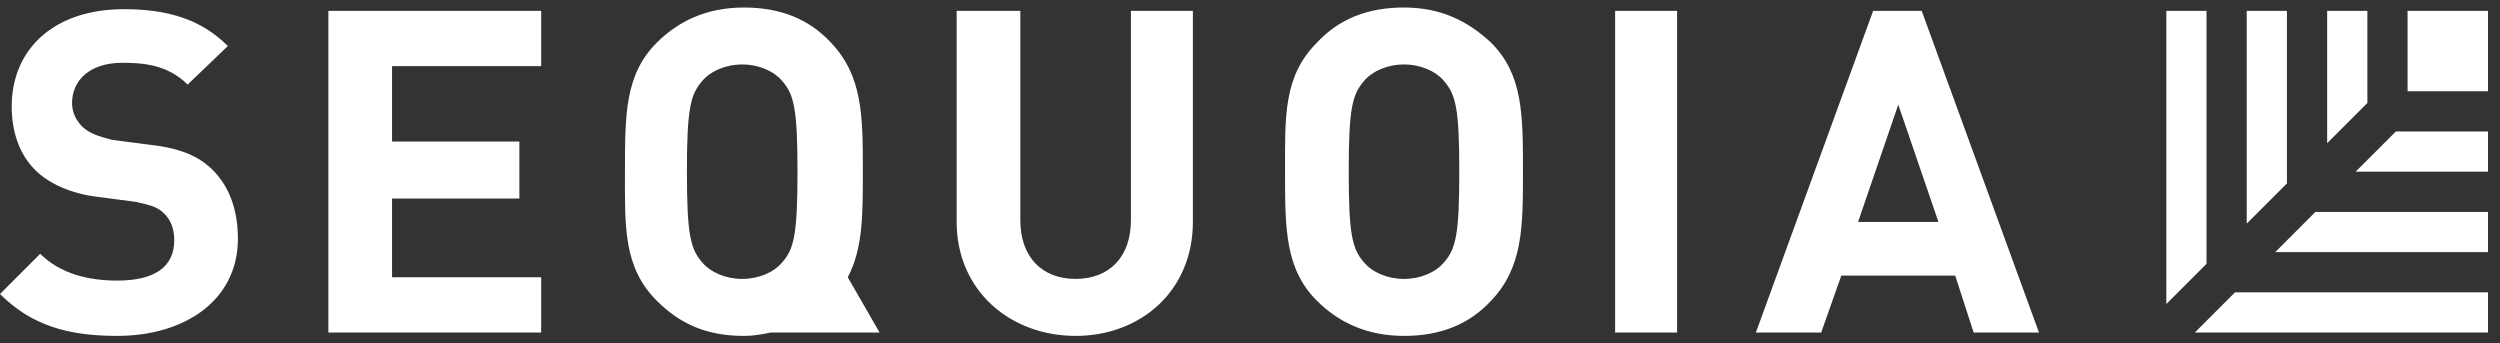
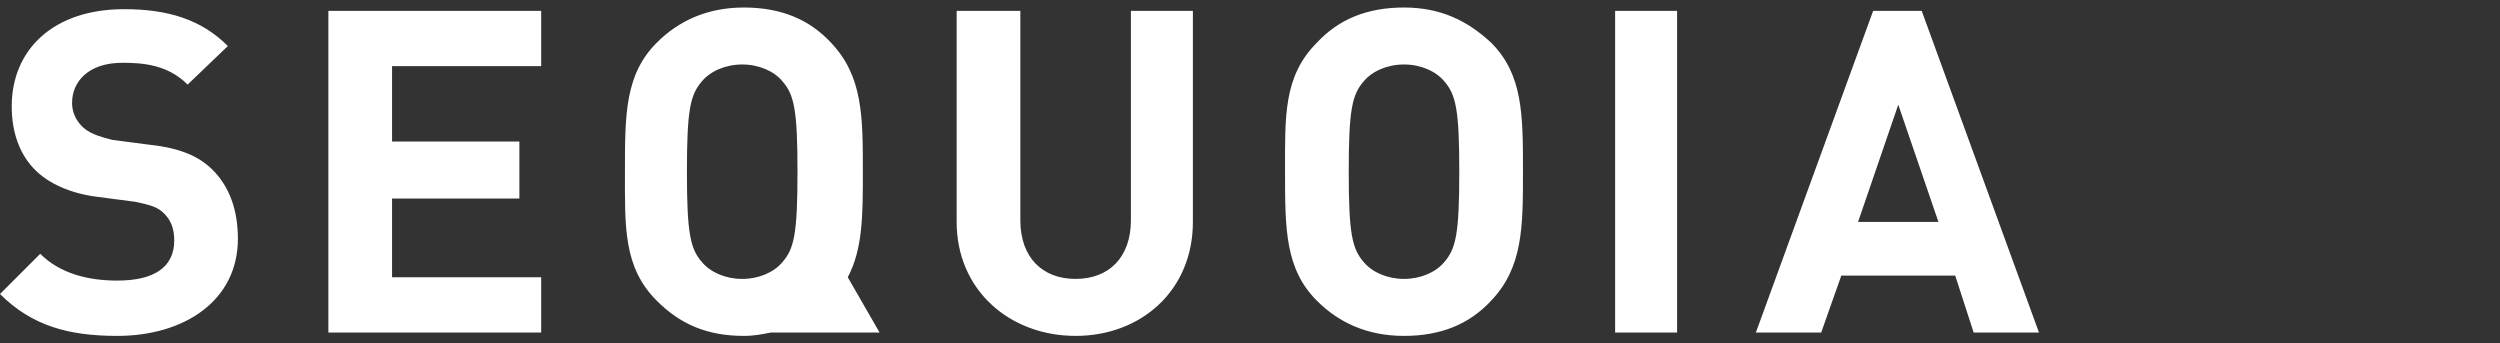
<svg xmlns="http://www.w3.org/2000/svg" width="182" height="25" viewBox="0 0 182 25" fill="none">
  <rect x="0" y="0" width="182" height="25" fill="#333333" stroke="none" />
  <path d="M54.156 0.547C51.472 0.547 49.397 1.522 47.812 3.108C45.494 5.425 45.496 8.352 45.496 12.499C45.496 16.524 45.372 19.453 47.812 21.892C49.519 23.6 51.472 24.453 54.156 24.453C54.887 24.453 55.497 24.332 56.107 24.21H64.035L61.717 20.184C62.815 18.11 62.815 15.67 62.815 12.499C62.815 8.474 62.815 5.547 60.497 3.108C58.911 1.4 56.839 0.547 54.156 0.547ZM102.213 0.547C99.529 0.547 97.454 1.4 95.869 3.108C93.429 5.547 93.551 8.474 93.551 12.499C93.551 16.646 93.551 19.575 95.869 21.892C97.454 23.478 99.529 24.453 102.213 24.453C104.896 24.453 106.969 23.6 108.554 21.892C110.872 19.453 110.872 16.524 110.872 12.499C110.872 8.352 110.872 5.425 108.554 3.108C106.847 1.522 104.896 0.547 102.213 0.547ZM9.026 0.668C3.904 0.668 0.853 3.597 0.853 7.744C0.853 9.695 1.463 11.28 2.561 12.377C3.537 13.353 5.124 14.084 7.075 14.328L9.879 14.695C10.977 14.939 11.466 15.06 11.954 15.548C12.442 16.036 12.685 16.648 12.685 17.502C12.685 19.453 11.221 20.427 8.538 20.427C6.464 20.427 4.391 19.94 2.928 18.476L0 21.404C2.317 23.721 5.001 24.453 8.538 24.453C13.417 24.453 17.319 21.891 17.319 17.378C17.319 15.304 16.709 13.597 15.489 12.377C14.514 11.402 13.173 10.792 10.977 10.548L8.171 10.183C7.195 9.939 6.465 9.694 5.977 9.206C5.489 8.719 5.246 8.108 5.246 7.498C5.246 5.913 6.465 4.571 8.905 4.571C10.368 4.571 12.196 4.693 13.66 6.157L16.588 3.351C14.636 1.399 12.198 0.668 9.026 0.668ZM23.906 0.79V24.21H39.398V20.184H28.542V14.452H37.811V10.305H28.542V4.816H39.398V0.79H23.906ZM69.645 0.79V16.158C69.645 21.159 73.548 24.453 78.304 24.453C83.061 24.453 86.842 21.159 86.842 16.158V0.79H82.33V16.037C82.33 18.72 80.744 20.305 78.304 20.305C75.865 20.305 74.281 18.72 74.281 16.037V0.79H69.645ZM117.581 0.79V24.21H122.092V0.79H117.581ZM136.365 0.79L127.827 24.21H132.582L134.047 20.063H142.339L143.683 24.21H148.438L139.9 0.79H136.365ZM54.034 4.694C55.254 4.694 56.35 5.182 56.959 5.914C57.813 6.89 58.058 7.986 58.058 12.499C58.058 17.012 57.813 18.11 56.959 19.086C56.35 19.818 55.254 20.305 54.034 20.305C52.814 20.305 51.716 19.818 51.106 19.086C50.252 18.11 50.008 17.012 50.008 12.499C50.008 7.986 50.252 6.89 51.106 5.914C51.716 5.182 52.814 4.694 54.034 4.694ZM102.213 4.694C103.432 4.694 104.528 5.182 105.138 5.914C105.992 6.89 106.236 7.986 106.236 12.499C106.236 17.012 105.992 18.11 105.138 19.086C104.528 19.818 103.432 20.305 102.213 20.305C100.993 20.305 99.895 19.818 99.285 19.086C98.431 18.11 98.187 17.012 98.187 12.499C98.187 7.986 98.431 6.89 99.285 5.914C99.895 5.182 100.993 4.694 102.213 4.694ZM138.194 7.62L141.119 16.158H135.266L138.194 7.62Z" fill="white" />
-   <path d="M157.709 0.79V22.135L160.634 19.207V0.79H157.709ZM163.562 0.79V16.282L166.49 13.354V0.79H163.562ZM169.417 0.79V10.426L172.345 7.498V0.79H169.417ZM175.271 0.79V6.646H181.126V0.79H175.271ZM174.418 9.573L171.49 12.499H181.126V9.573H174.418ZM168.562 15.427L165.637 18.355H181.126V15.427H168.562ZM162.709 21.282L159.781 24.21H181.126V21.282H162.709Z" fill="white" />
</svg>